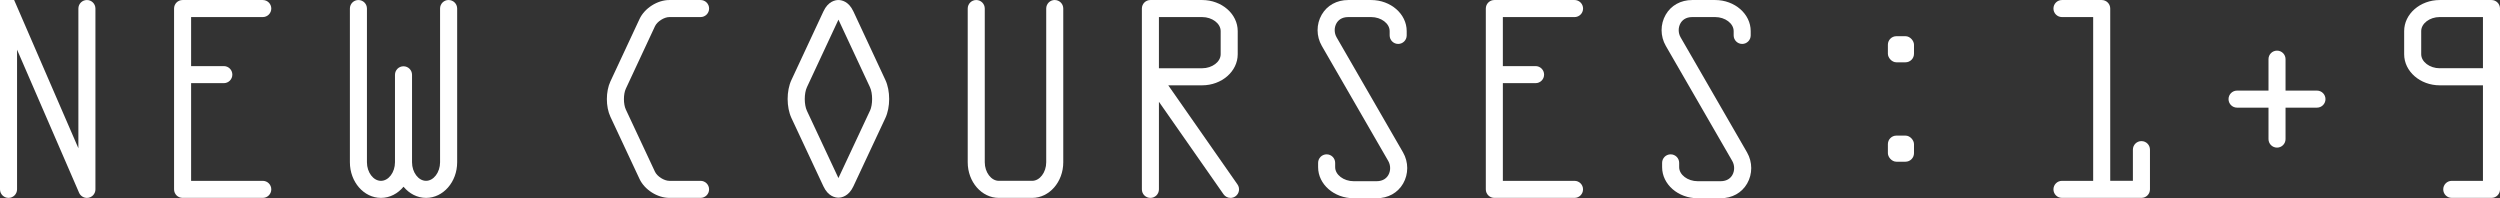
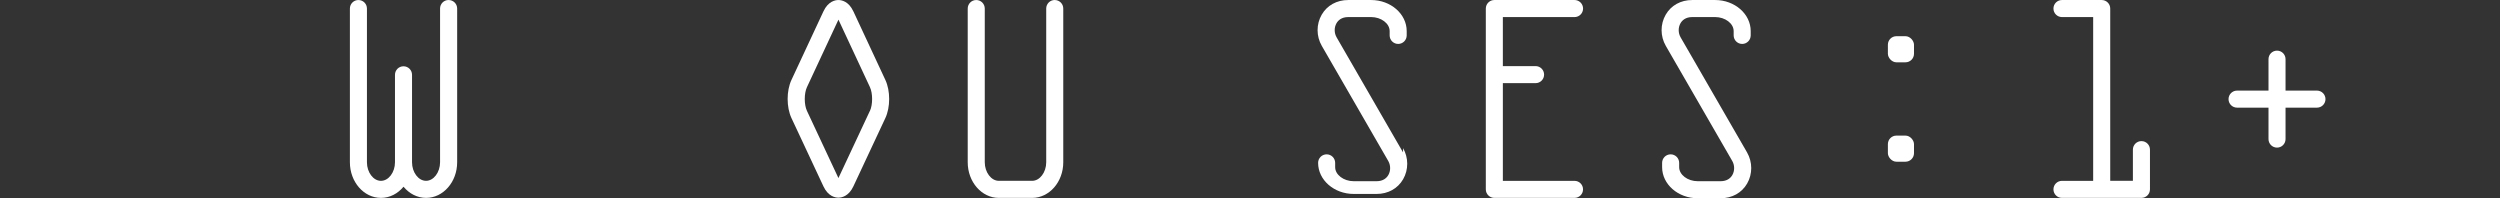
<svg xmlns="http://www.w3.org/2000/svg" id="_レイヤー_2" data-name="レイヤー_2" viewBox="0 0 1102.9 87.46">
  <rect x="0" y="0" width="1102.9" height="87.46" fill="#333333" stroke="none" />
  <defs>
    <style>
      .cls-1 {
        fill: #fff;
      }
    </style>
  </defs>
  <g id="_レイヤー_1-2" data-name="レイヤー_1">
    <g>
      <path class="cls-1" d="M944.71,62.25c-2.08,0-3.76,1.68-3.76,3.76v13.76h-10V3.77c0-2.08-1.68-3.76-3.76-3.76h-17.53c-2.08,0-3.76,1.68-3.76,3.76,0,2.08,1.68,3.76,3.76,3.76h13.76v72.25h-13.76c-2.08,0-3.76,1.68-3.76,3.76,0,2.08,1.68,3.76,3.76,3.76h17.53s17.53,0,17.53,0c2.08,0,3.76-1.68,3.76-3.76v-17.53c0-2.08-1.68-3.76-3.76-3.76Z" />
      <path class="cls-1" d="M694.62,7.53c1.56,0,2.9-.95,3.47-2.3.19-.45.3-.95.3-1.46s-.11-1.01-.3-1.46c-.57-1.35-1.91-2.3-3.47-2.3h-35.37c-1.82,0-3.34,1.29-3.69,3-.05.24-.08.5-.08.76v79.77c0,2.08,1.68,3.76,3.76,3.76h35.37c2.08,0,3.76-1.68,3.76-3.76s-1.68-3.76-3.76-3.76h-31.61v-43.1h14.43c2.08,0,3.76-1.68,3.76-3.76,0-2.08-1.68-3.76-3.76-3.76h-14.43V7.53h31.61Z" />
      <path class="cls-1" d="M465.31,0c-2.08,0-3.76,1.68-3.76,3.76v67.83c0,4.43-2.83,8.18-6.19,8.18h-14.73c-3.35,0-6.19-3.74-6.19-8.18V3.77c0-2.08-1.68-3.76-3.76-3.76-2.08,0-3.76,1.68-3.76,3.76v67.83c0,8.66,6.15,15.7,13.71,15.7h14.73c7.56,0,13.71-7.04,13.71-15.7V3.77c0-2.08-1.68-3.76-3.76-3.76Z" />
-       <path class="cls-1" d="M1102.9,3.77c0-2.08-1.68-3.76-3.76-3.76h-22.82c-8.66,0-15.7,6.15-15.7,13.71v10.21c0,7.56,7.04,13.71,15.7,13.71h19.06v42.14h-13.76c-2.08,0-3.76,1.68-3.76,3.76s1.68,3.76,3.76,3.76h17.53c2.08,0,3.76-1.68,3.76-3.76V4.47c0-.12-.02-.24-.04-.35.01-.12.04-.23.04-.35ZM1076.32,30.11c-4.43,0-8.18-2.83-8.18-6.19v-10.21c0-3.35,3.74-6.19,8.18-6.19h19.06v22.58h-19.06Z" />
      <path class="cls-1" d="M197.9,0c-2.08,0-3.76,1.68-3.76,3.76v67.83h0c0,4.43-2.83,8.18-6.19,8.18s-6.18-3.74-6.18-8.17c0,0,0,0,0,0v-38.6c0-2.08-1.68-3.76-3.76-3.76-2.08,0-3.76,1.68-3.76,3.76v38.6h0c0,4.43-2.83,8.18-6.19,8.18-3.35,0-6.18-3.74-6.18-8.17,0,0,0,0,0,0V3.77c0-2.08-1.68-3.76-3.76-3.76-2.08,0-3.76,1.68-3.76,3.76v67.83h0c0,8.66,6.15,15.7,13.71,15.7,3.92,0,7.45-1.9,9.95-4.93,2.5,3.03,6.03,4.93,9.95,4.93,7.55,0,13.7-7.03,13.71-15.68,0,0,0-.01,0-.02V3.77c0-2.08-1.68-3.76-3.76-3.76Z" />
-       <path class="cls-1" d="M288.96,11.56c.97-2.07,4.04-4.03,6.33-4.03h13.78c2.08,0,3.76-1.68,3.76-3.76,0-2.08-1.68-3.76-3.76-3.76h-13.78c-5.27,0-10.92,3.6-13.15,8.37l-12.86,27.56c-2.07,4.44-2.07,11.14.01,15.58l12.84,27.42c2.23,4.77,7.89,8.36,13.15,8.36h13.78c2.08,0,3.76-1.68,3.76-3.76s-1.68-3.76-3.76-3.76h-13.78c-2.29,0-5.37-1.96-6.34-4.03l-12.84-27.42c-1.13-2.41-1.13-6.8,0-9.21l12.86-27.56Z" />
      <path class="cls-1" d="M376.46,5C374.37.5,371.16.01,369.87.01c-1.28,0-4.49.49-6.59,4.98l-14.13,30.29c-2.24,4.79-2.23,12.02.01,16.81l14.11,30.13h0c2.1,4.49,5.31,4.98,6.6,4.98,1.28,0,4.49-.48,6.6-4.98l14.11-30.13c2.24-4.79,2.25-12.02.01-16.81l-14.13-30.29ZM383.77,48.9l-13.89,29.66-13.89-29.66c-1.28-2.73-1.28-7.7,0-10.44l13.9-29.79,13.9,29.79c1.27,2.73,1.27,7.71,0,10.44Z" />
-       <path class="cls-1" d="M515.39,37.64h14.94c8.66,0,15.7-6.15,15.7-13.71v-10.21c0-7.56-7.04-13.71-15.7-13.71h-22.82c-2.08,0-3.76,1.68-3.76,3.76,0,.12,0,29.07,0,29.07,0,.08,0,.16,0,.24v50.47c0,2.08,1.68,3.76,3.76,3.76s3.76-1.68,3.76-3.76v-38.65s28.5,40.8,28.5,40.8c.73,1.05,1.9,1.61,3.09,1.61.74,0,1.5-.22,2.15-.68,1.7-1.19,2.12-3.54.93-5.24l-30.55-43.75ZM538.51,13.71v10.21c0,3.35-3.74,6.19-8.18,6.19h-19.06V7.53h19.06c4.43,0,8.18,2.83,8.18,6.19Z" />
-       <path class="cls-1" d="M618.97,67.24s0,0,0,0l-14.66-25.39-14.66-25.39c-1.1-1.91-1.11-4.35-.04-6.21.72-1.24,2.2-2.72,5.2-2.72h10.08c4.43,0,8.17,2.83,8.17,6.19v1.9c0,2.08,1.69,3.76,3.76,3.76s3.76-1.68,3.76-3.76v-1.9c0-7.56-7.04-13.71-15.7-13.71h-10.08c-5.07,0-9.34,2.36-11.72,6.48-2.43,4.21-2.42,9.48.04,13.74h0s0,0,0,0l14.66,25.39,14.66,25.39c1.1,1.91,1.11,4.35.04,6.21-.72,1.24-2.2,2.72-5.2,2.72h-10.08c-4.43,0-8.18-2.83-8.18-6.19v-1.9c0-2.08-1.68-3.76-3.76-3.76-2.08,0-3.76,1.68-3.76,3.76v1.9c0,7.56,7.04,13.71,15.7,13.71h10.08c5.07,0,9.34-2.36,11.72-6.48,2.43-4.21,2.42-9.48-.03-13.74h0Z" />
+       <path class="cls-1" d="M618.97,67.24s0,0,0,0l-14.66-25.39-14.66-25.39c-1.1-1.91-1.11-4.35-.04-6.21.72-1.24,2.2-2.72,5.2-2.72h10.08c4.43,0,8.17,2.83,8.17,6.19v1.9c0,2.08,1.69,3.76,3.76,3.76s3.76-1.68,3.76-3.76v-1.9c0-7.56-7.04-13.71-15.7-13.71h-10.08c-5.07,0-9.34,2.36-11.72,6.48-2.43,4.21-2.42,9.48.04,13.74h0s0,0,0,0l14.66,25.39,14.66,25.39c1.1,1.91,1.11,4.35.04,6.21-.72,1.24-2.2,2.72-5.2,2.72h-10.08c-4.43,0-8.18-2.83-8.18-6.19v-1.9c0-2.08-1.68-3.76-3.76-3.76-2.08,0-3.76,1.68-3.76,3.76c0,7.56,7.04,13.71,15.7,13.71h10.08c5.07,0,9.34-2.36,11.72-6.48,2.43-4.21,2.42-9.48-.03-13.74h0Z" />
      <path class="cls-1" d="M770.73,67.24s0,0,0,0l-14.66-25.39-14.66-25.39c-1.1-1.91-1.11-4.35-.04-6.21.72-1.24,2.2-2.72,5.2-2.72h10.08c4.43,0,8.17,2.83,8.17,6.19v1.9c0,2.08,1.69,3.76,3.76,3.76s3.76-1.68,3.76-3.76v-1.9c0-7.56-7.04-13.71-15.7-13.71h-10.08c-5.07,0-9.34,2.36-11.72,6.48-2.43,4.21-2.42,9.48.04,13.74h0s0,0,0,0l14.66,25.39,14.66,25.39c1.1,1.91,1.11,4.35.04,6.21-.72,1.24-2.2,2.72-5.2,2.72h-10.08c-4.43,0-8.18-2.83-8.18-6.19v-1.9c0-2.08-1.68-3.76-3.76-3.76-2.08,0-3.76,1.68-3.76,3.76v1.9c0,7.56,7.04,13.71,15.7,13.71h10.08c5.07,0,9.34-2.36,11.72-6.48,2.43-4.21,2.42-9.48-.03-13.74h0Z" />
      <path class="cls-1" d="M1022.15,39.97h-13.86v-13.87c0-2.08-1.68-3.76-3.76-3.76-2.08,0-3.76,1.68-3.76,3.76v13.87h-13.87c-2.08,0-3.76,1.68-3.76,3.76,0,2.08,1.68,3.76,3.76,3.76h13.87v13.87c0,2.08,1.68,3.76,3.76,3.76s3.76-1.68,3.76-3.76v-13.87h13.86c2.08,0,3.76-1.68,3.76-3.76,0-2.08-1.69-3.76-3.76-3.76Z" />
      <rect class="cls-1" x="832.86" y="15.97" width="11.52" height="11.52" rx="3.76" ry="3.76" />
      <rect class="cls-1" x="832.86" y="59.82" width="11.52" height="11.52" rx="3.76" ry="3.76" />
-       <path class="cls-1" d="M115.92,7.53c2.08,0,3.76-1.68,3.76-3.76,0-2.08-1.68-3.76-3.76-3.76h-35.37c-2.08,0-3.76,1.68-3.76,3.76v79.77c0,2.08,1.68,3.76,3.76,3.76h35.37c2.08,0,3.76-1.68,3.76-3.76,0-2.08-1.68-3.76-3.76-3.76h-31.61v-43.1h14.43c2.08,0,3.76-1.68,3.76-3.76,0-2.08-1.68-3.76-3.76-3.76h-14.43V7.53h31.61Z" />
-       <path class="cls-1" d="M0,3.77v79.77c0,2.08,1.68,3.76,3.76,3.76,2.08,0,3.76-1.69,3.76-3.76V21.91s27.37,63.13,27.37,63.13c.08.18.16.34.26.5.05.09.12.16.18.24.05.07.09.14.15.2.08.09.16.17.25.25.05.04.09.09.14.14.08.07.17.13.26.2.06.04.11.09.17.13.08.05.17.09.25.14.07.04.14.09.22.12.08.04.17.06.25.1.08.03.16.07.25.09.12.03.24.06.36.08.06.01.11.03.17.04.18.03.36.04.55.04.25,0,.51-.03.76-.08h0c.24-.05.47-.13.69-.22.01,0,.03,0,.04-.01.05-.02.09-.06.14-.08.15-.07.3-.15.43-.24.08-.05.15-.11.22-.16.11-.09.22-.17.32-.27.07-.07.14-.14.2-.21.09-.1.17-.21.25-.32.05-.08.11-.15.15-.23.08-.13.14-.26.2-.39.03-.07.07-.14.1-.21.06-.16.11-.33.15-.51.01-.05.03-.1.04-.15.04-.22.06-.44.06-.67v-.03s0-.01,0-.02V3.77c0-2.08-1.68-3.76-3.76-3.76-2.08,0-3.76,1.68-3.76,3.76v61.63s-13.68-31.56-13.68-31.56L7.22,2.27s0,0,0,0L6.23,0H0s0,3.77,0,3.77Z" />
    </g>
  </g>
</svg>